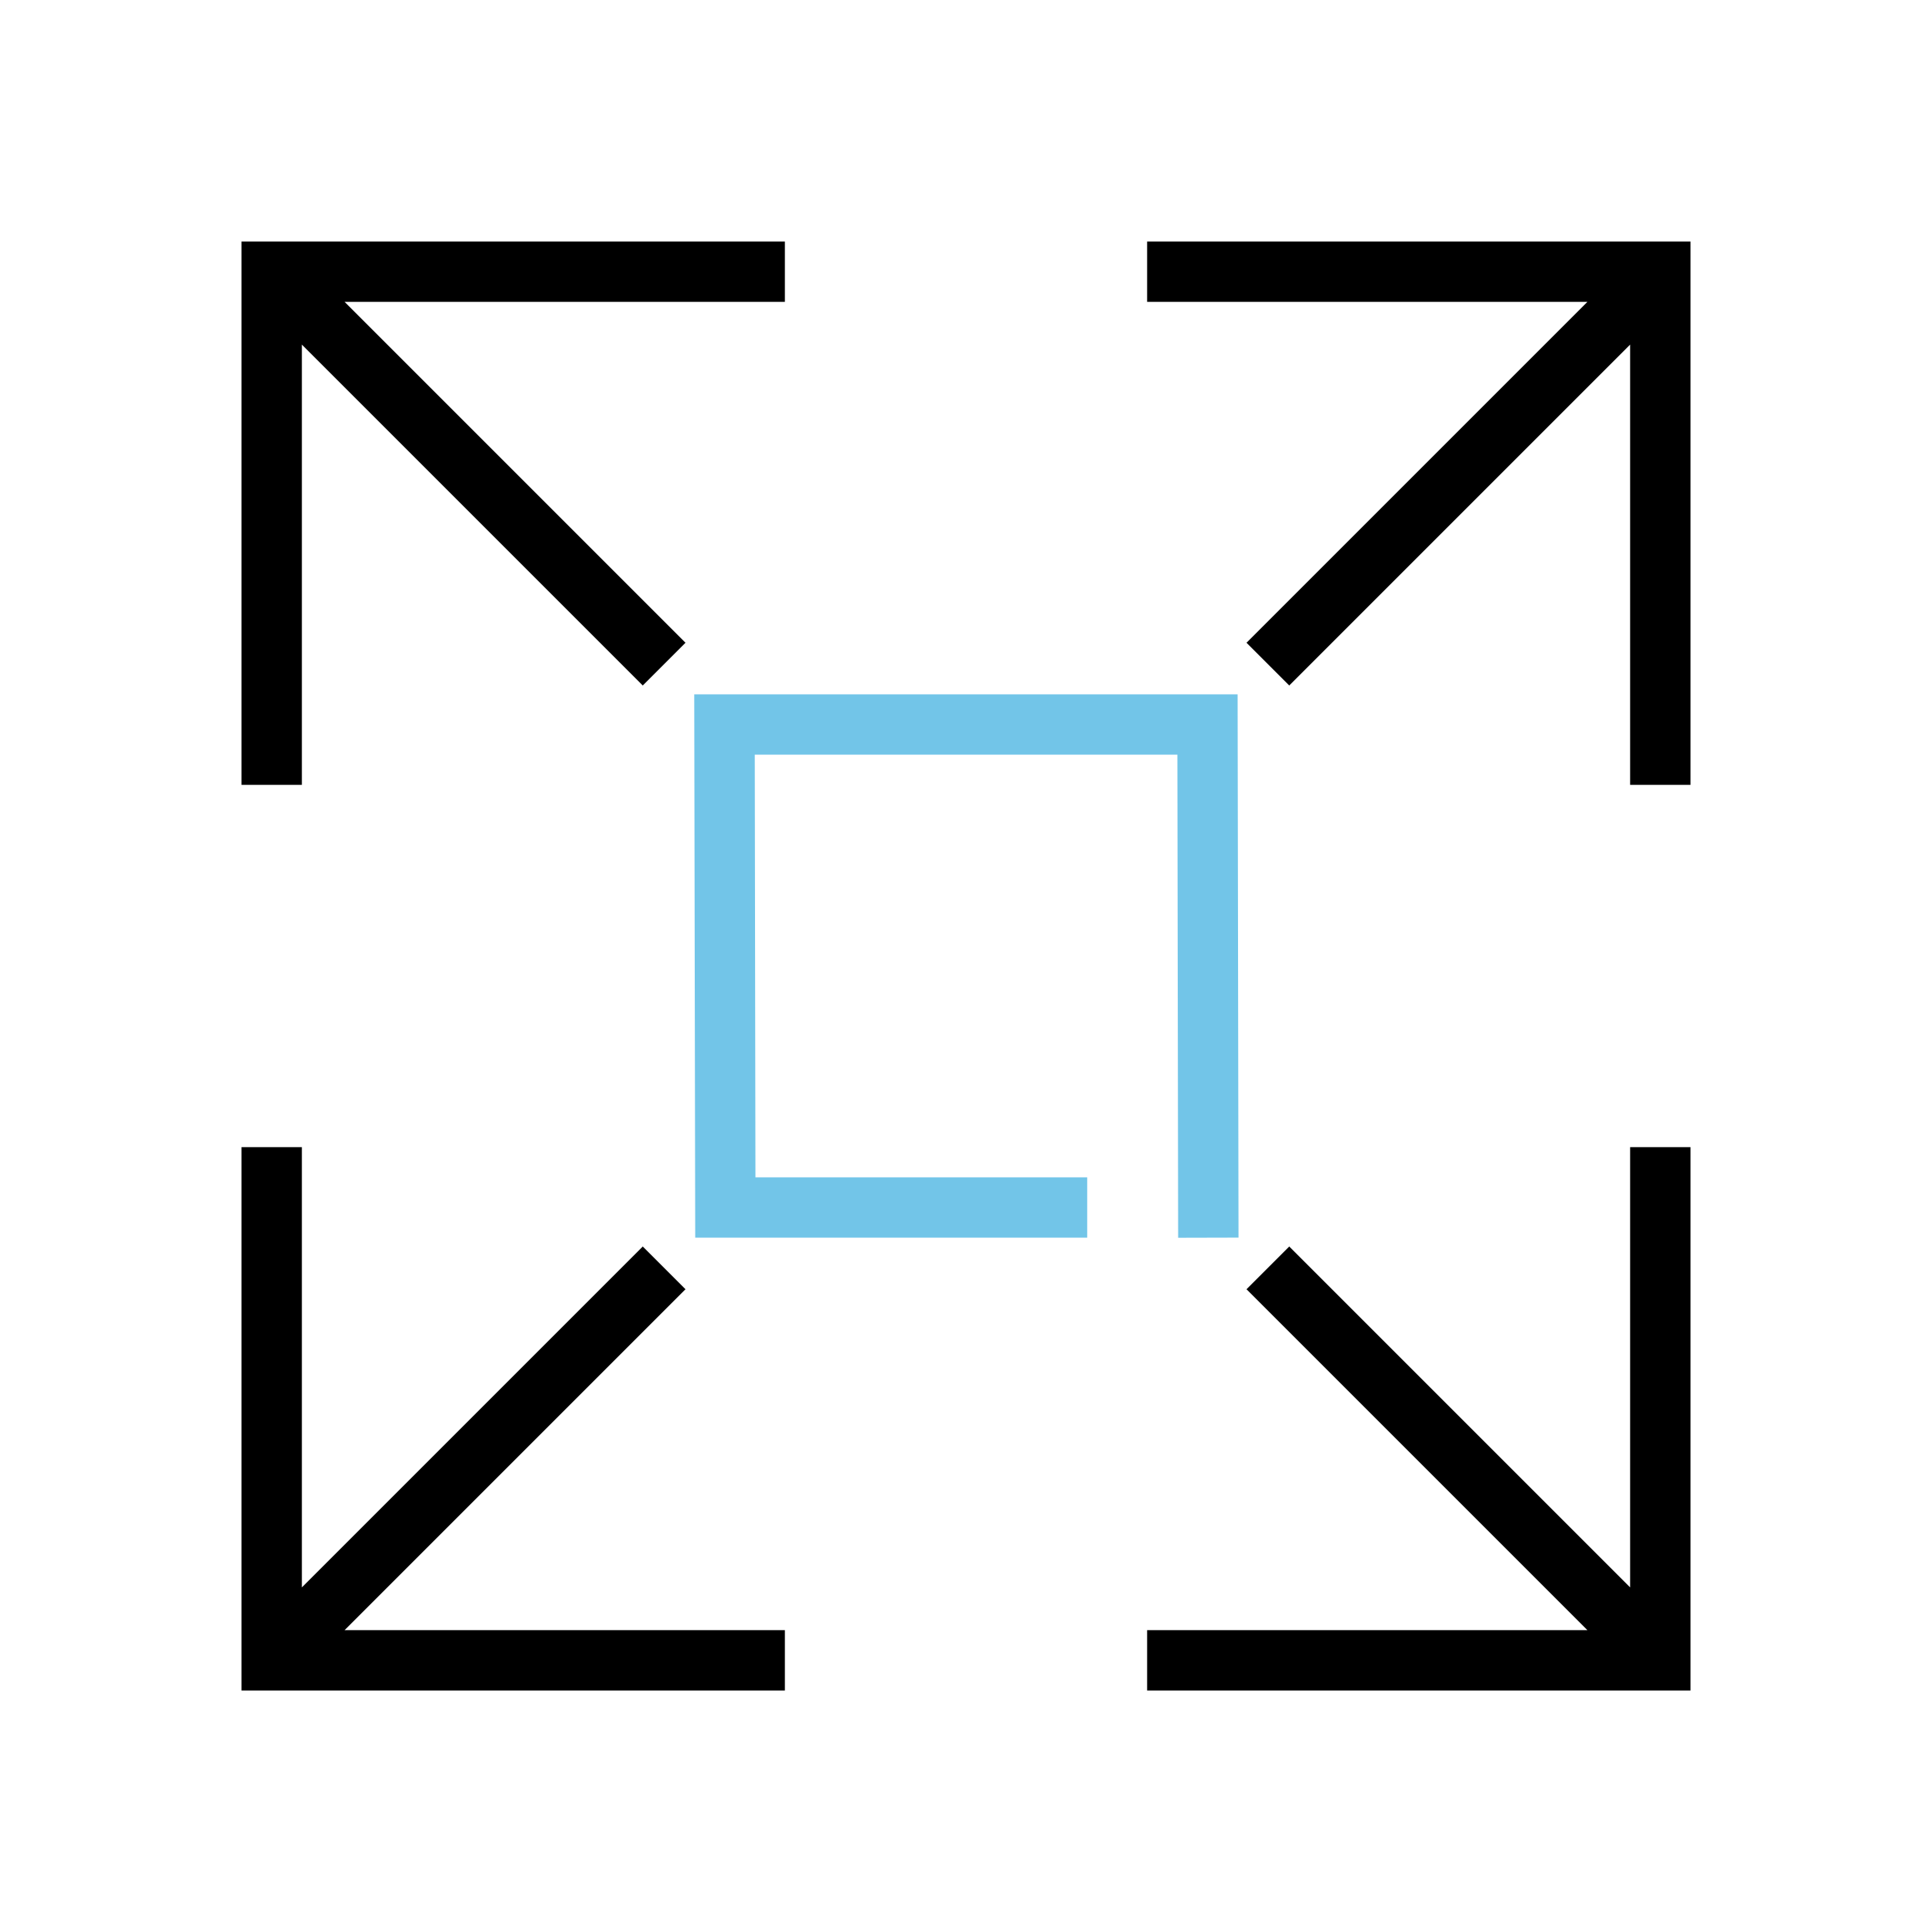
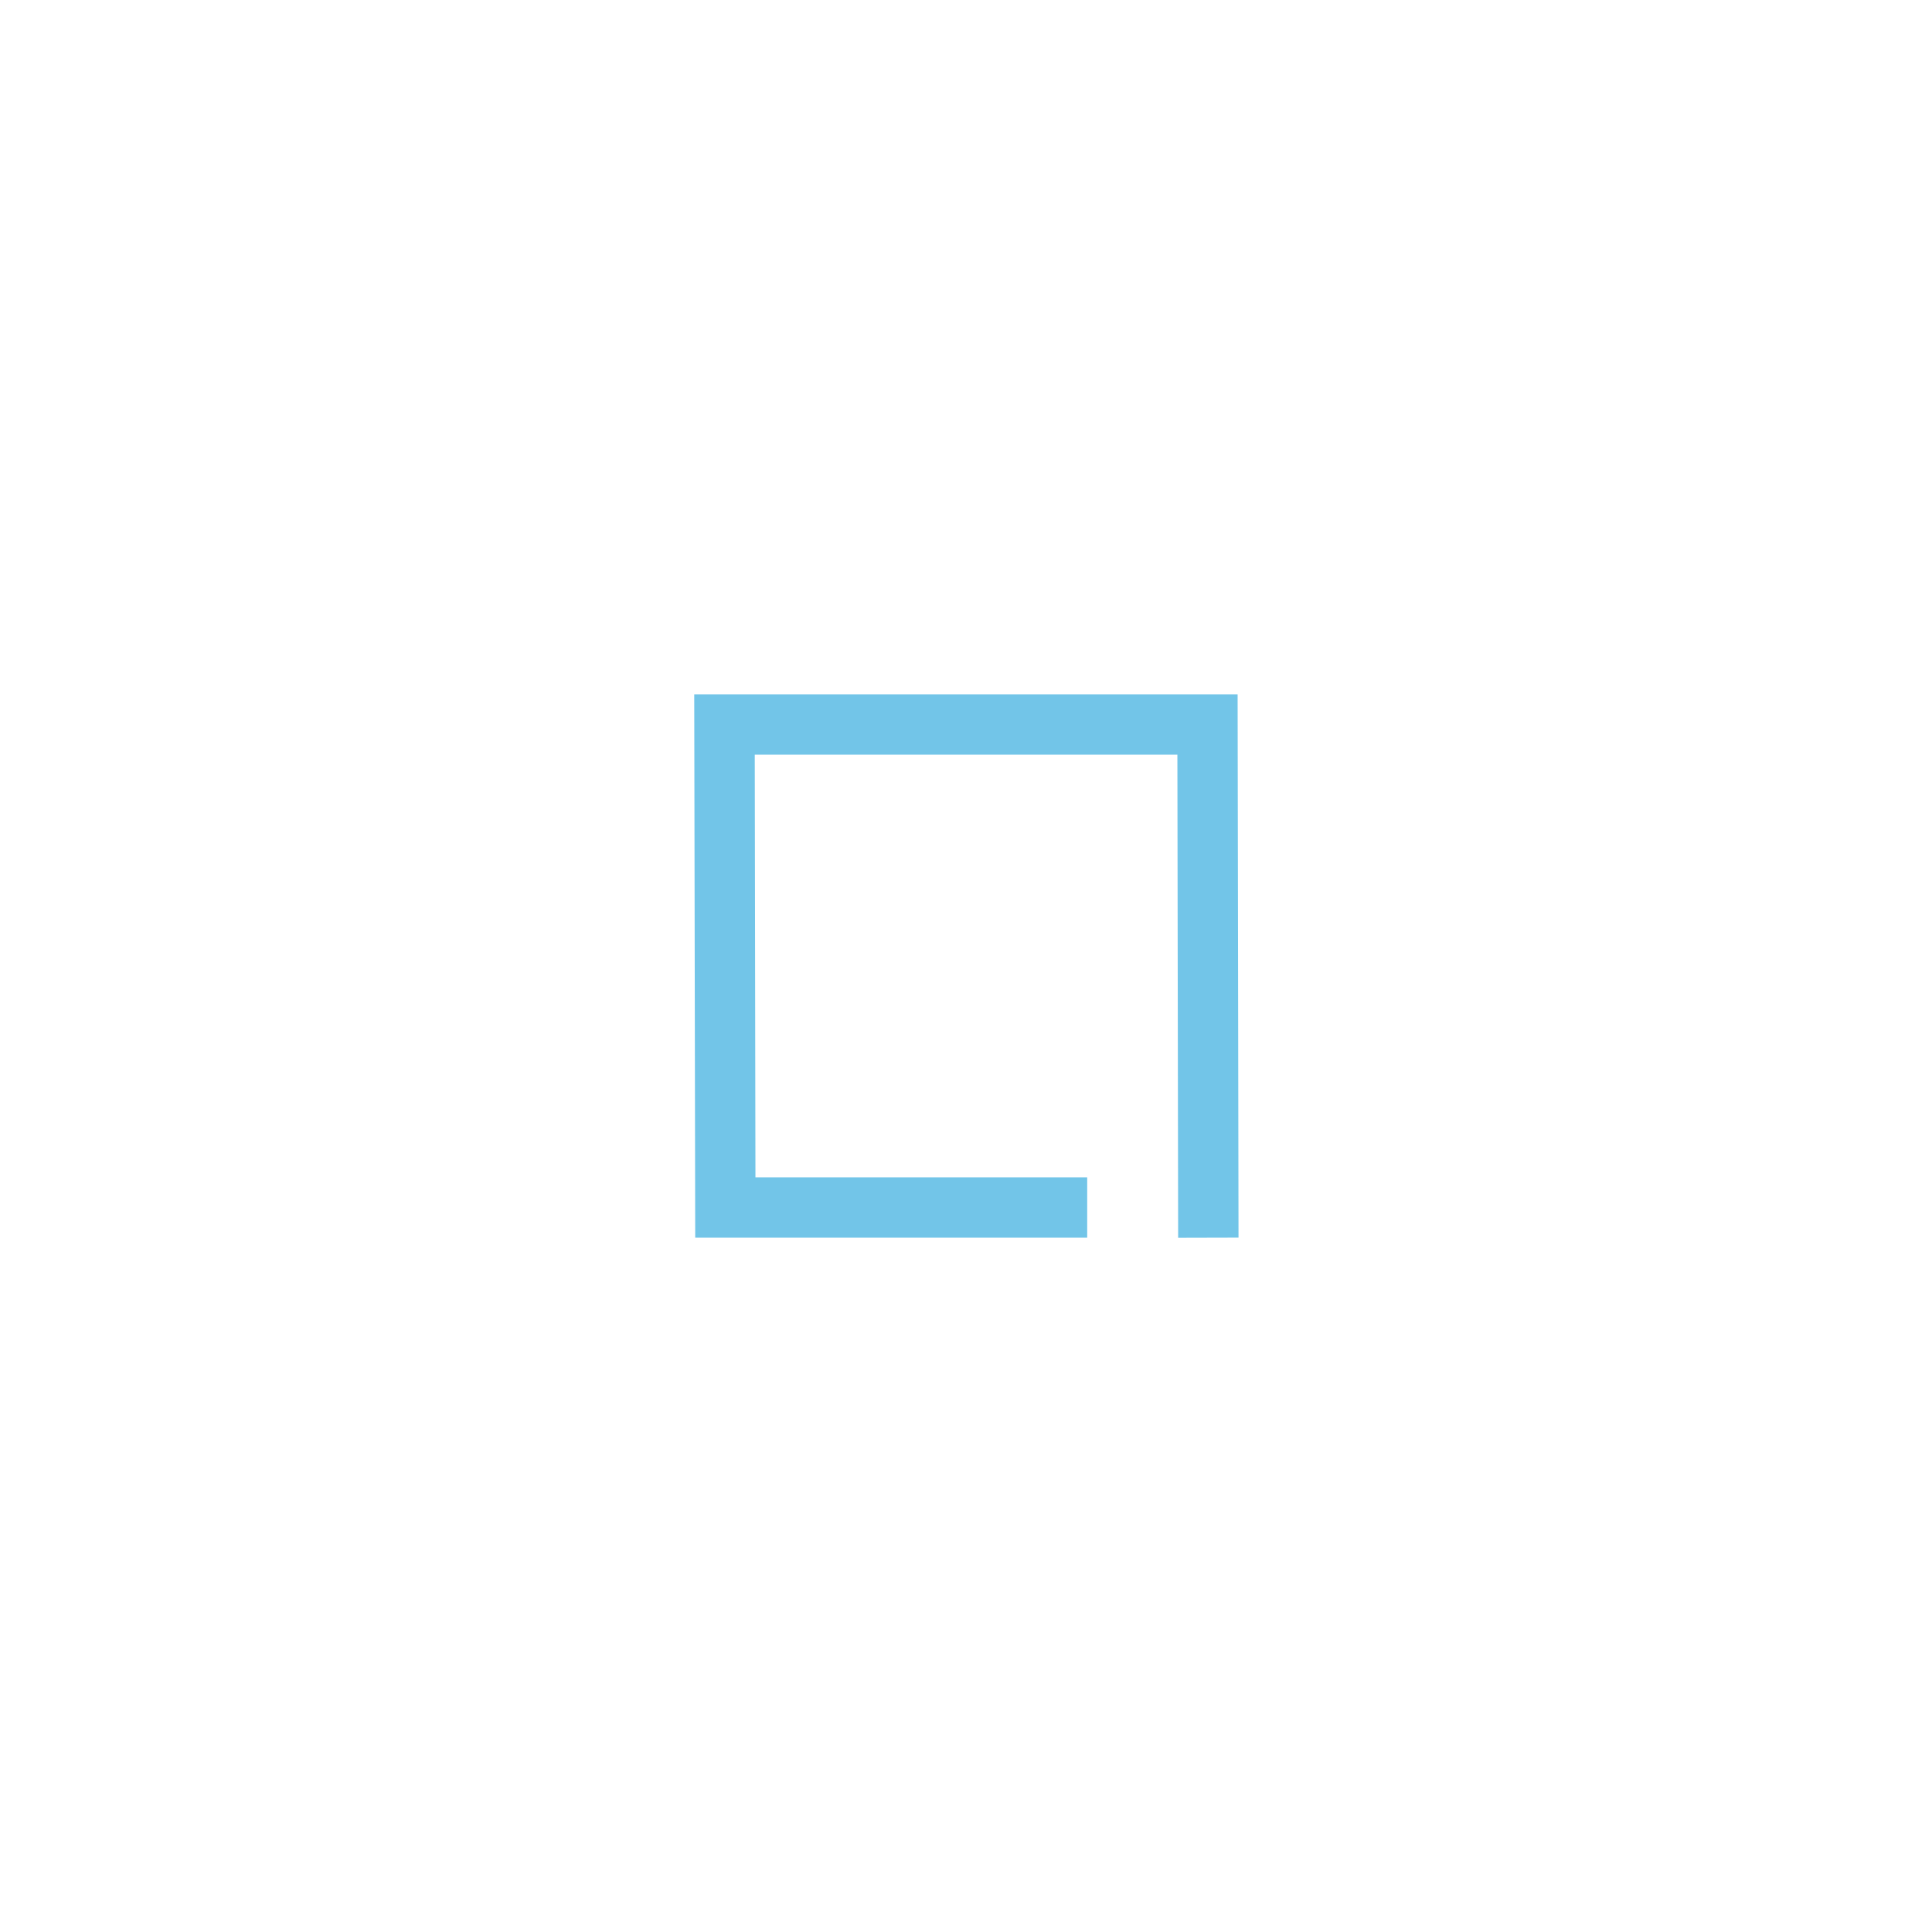
<svg xmlns="http://www.w3.org/2000/svg" id="Layer_1" width="256" height="256" viewBox="0 0 256 256">
  <defs>
    <style>.cls-1{fill:none;}.cls-2{fill:#72c5e8;}</style>
  </defs>
-   <rect class="cls-1" width="256" height="256" />
  <g>
-     <polygon points="104 32 32 32 32 104 40 104 40 45.66 85.17 90.83 90.83 85.17 45.66 40 104 40 104 32" />
-     <polygon points="152 32 152 40 210.34 40 165.17 85.17 170.83 90.83 216 45.66 216 104 224 104 224 32 152 32" />
    <rect class="cls-1" x="32" y="32" width="192" height="192" />
-     <polygon points="216 152 216 210.34 170.83 165.17 165.17 170.83 210.34 216 152 216 152 224 224 224 224 152 216 152" />
-     <polygon points="45.66 216 90.83 170.83 85.17 165.17 40 210.34 40 152 32 152 32 224 104 224 104 216 45.66 216" />
    <polygon class="cls-2" points="156.11 164.01 156.01 100 100.01 100 100.1 156 144.06 156 144.06 164 92.12 164 91.99 92 163.99 92 164.11 163.99 156.11 164.01" />
  </g>
</svg>